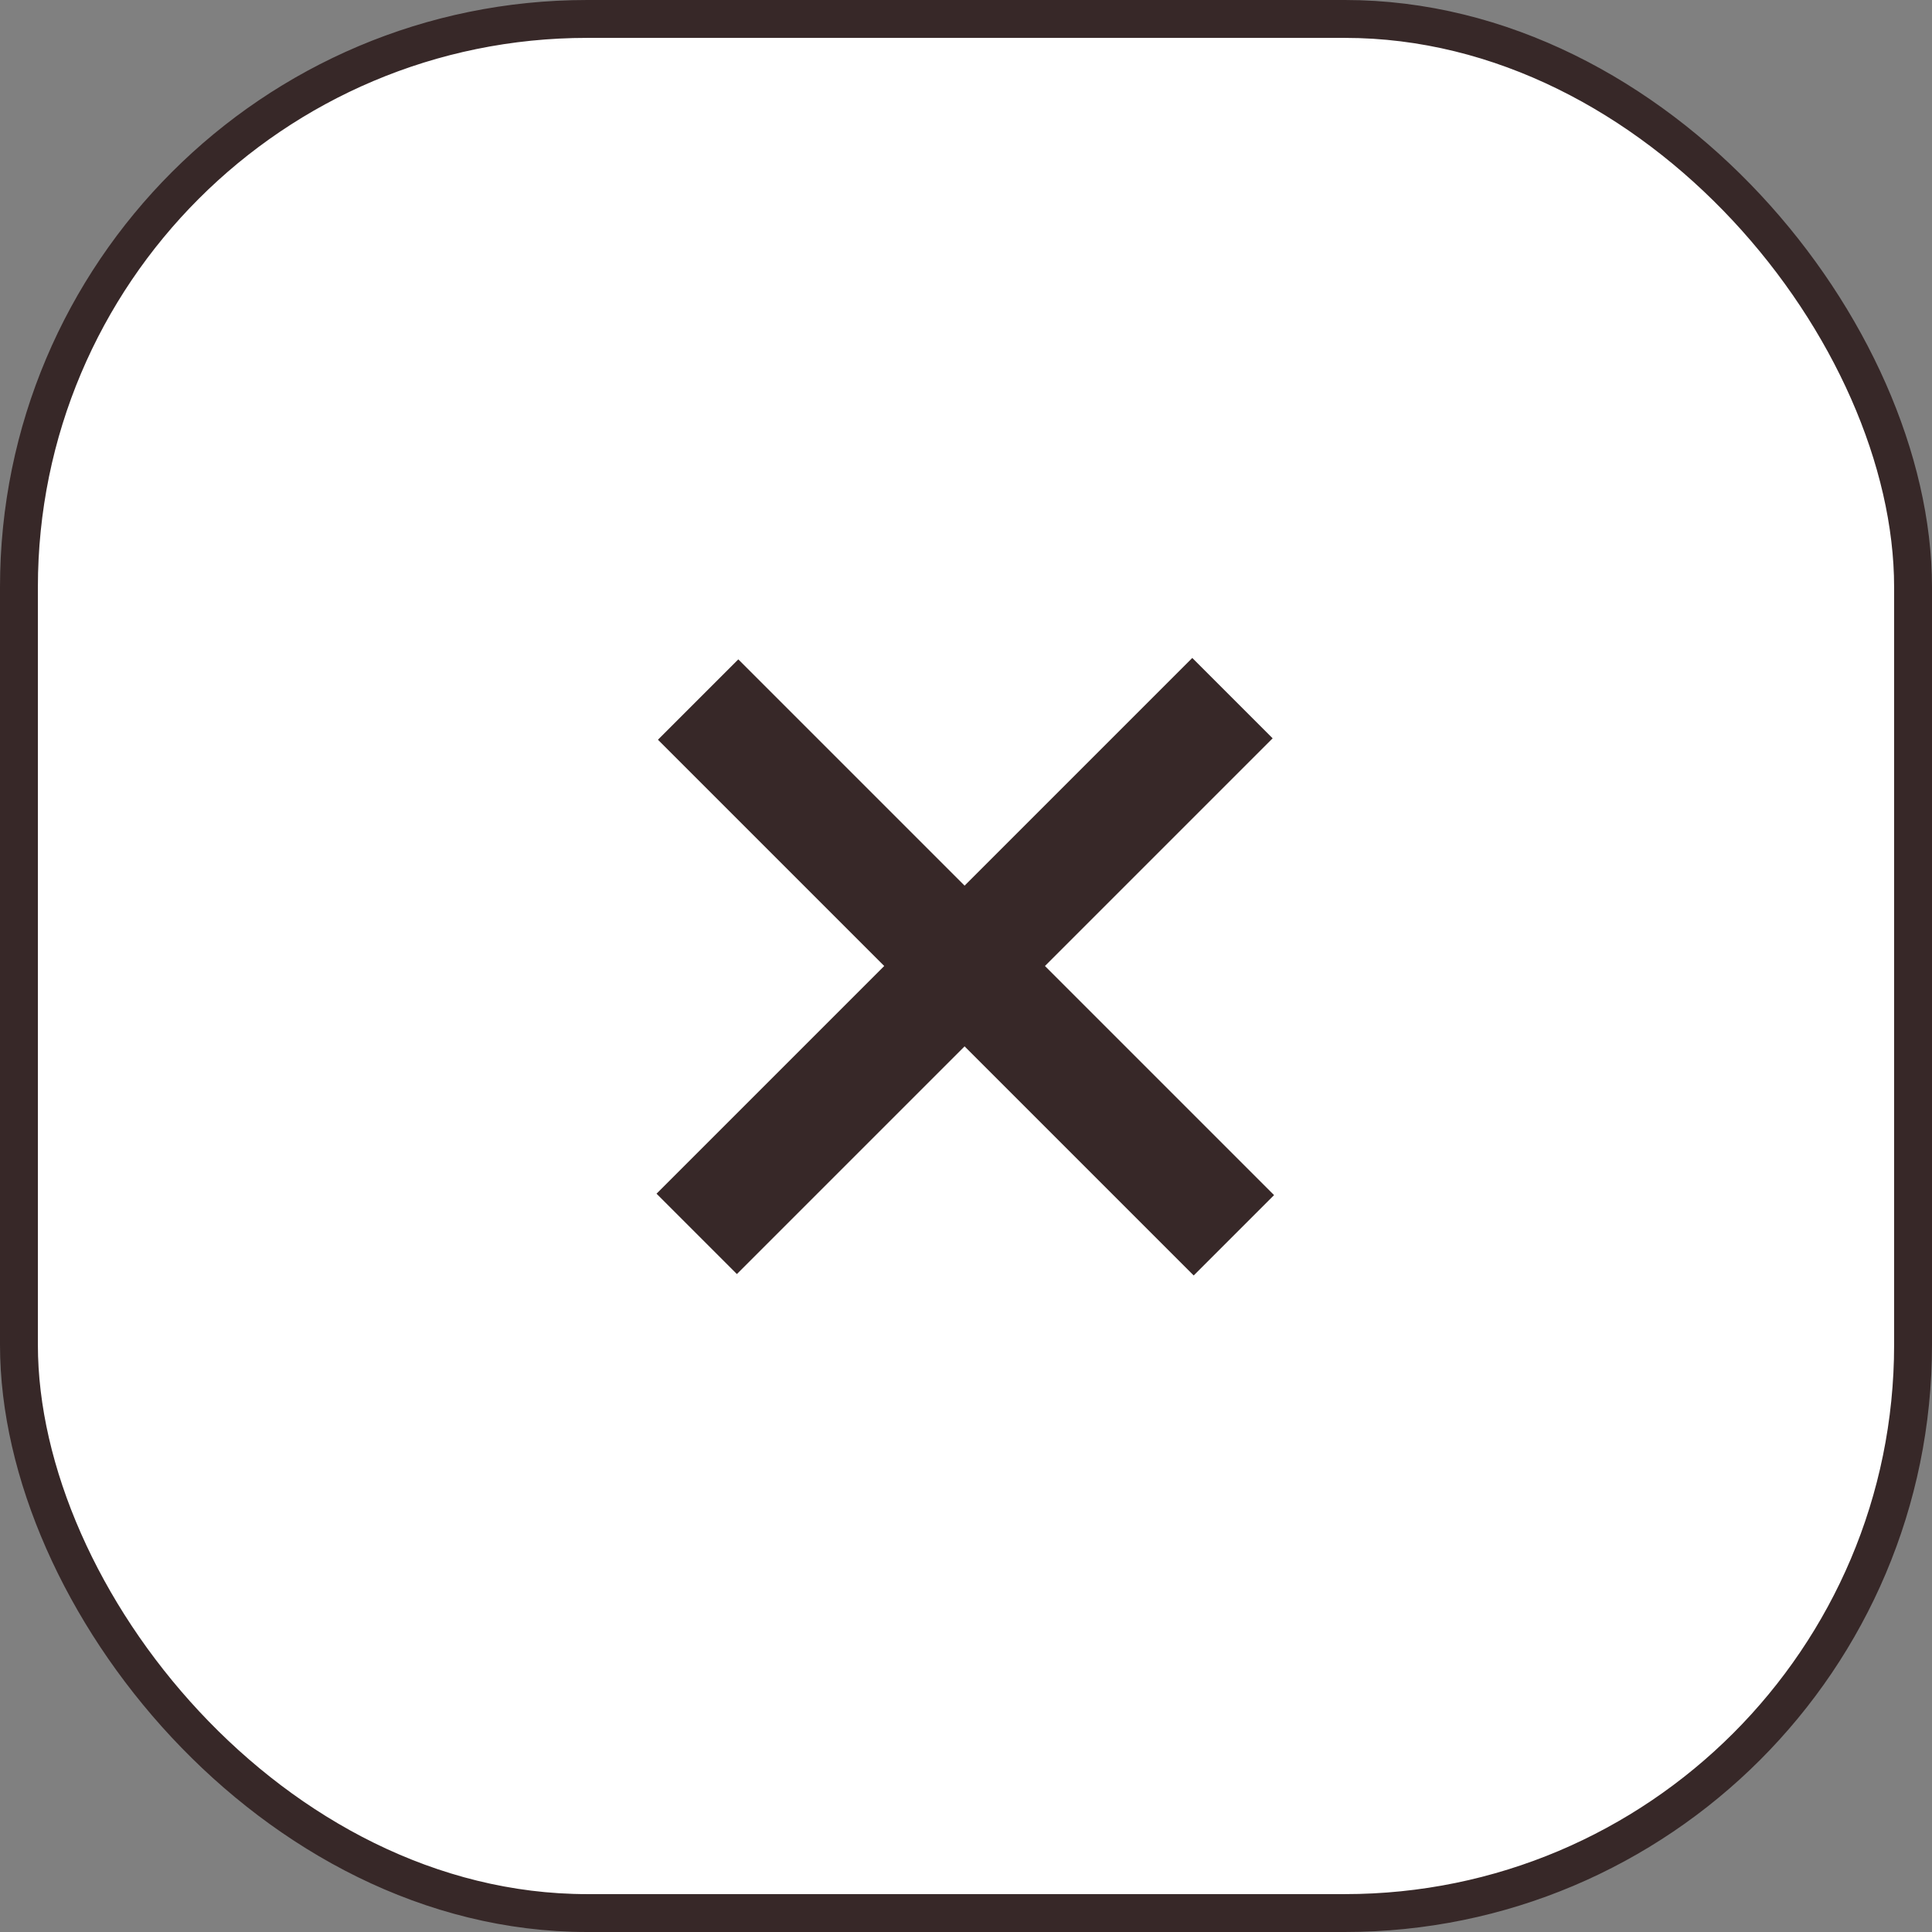
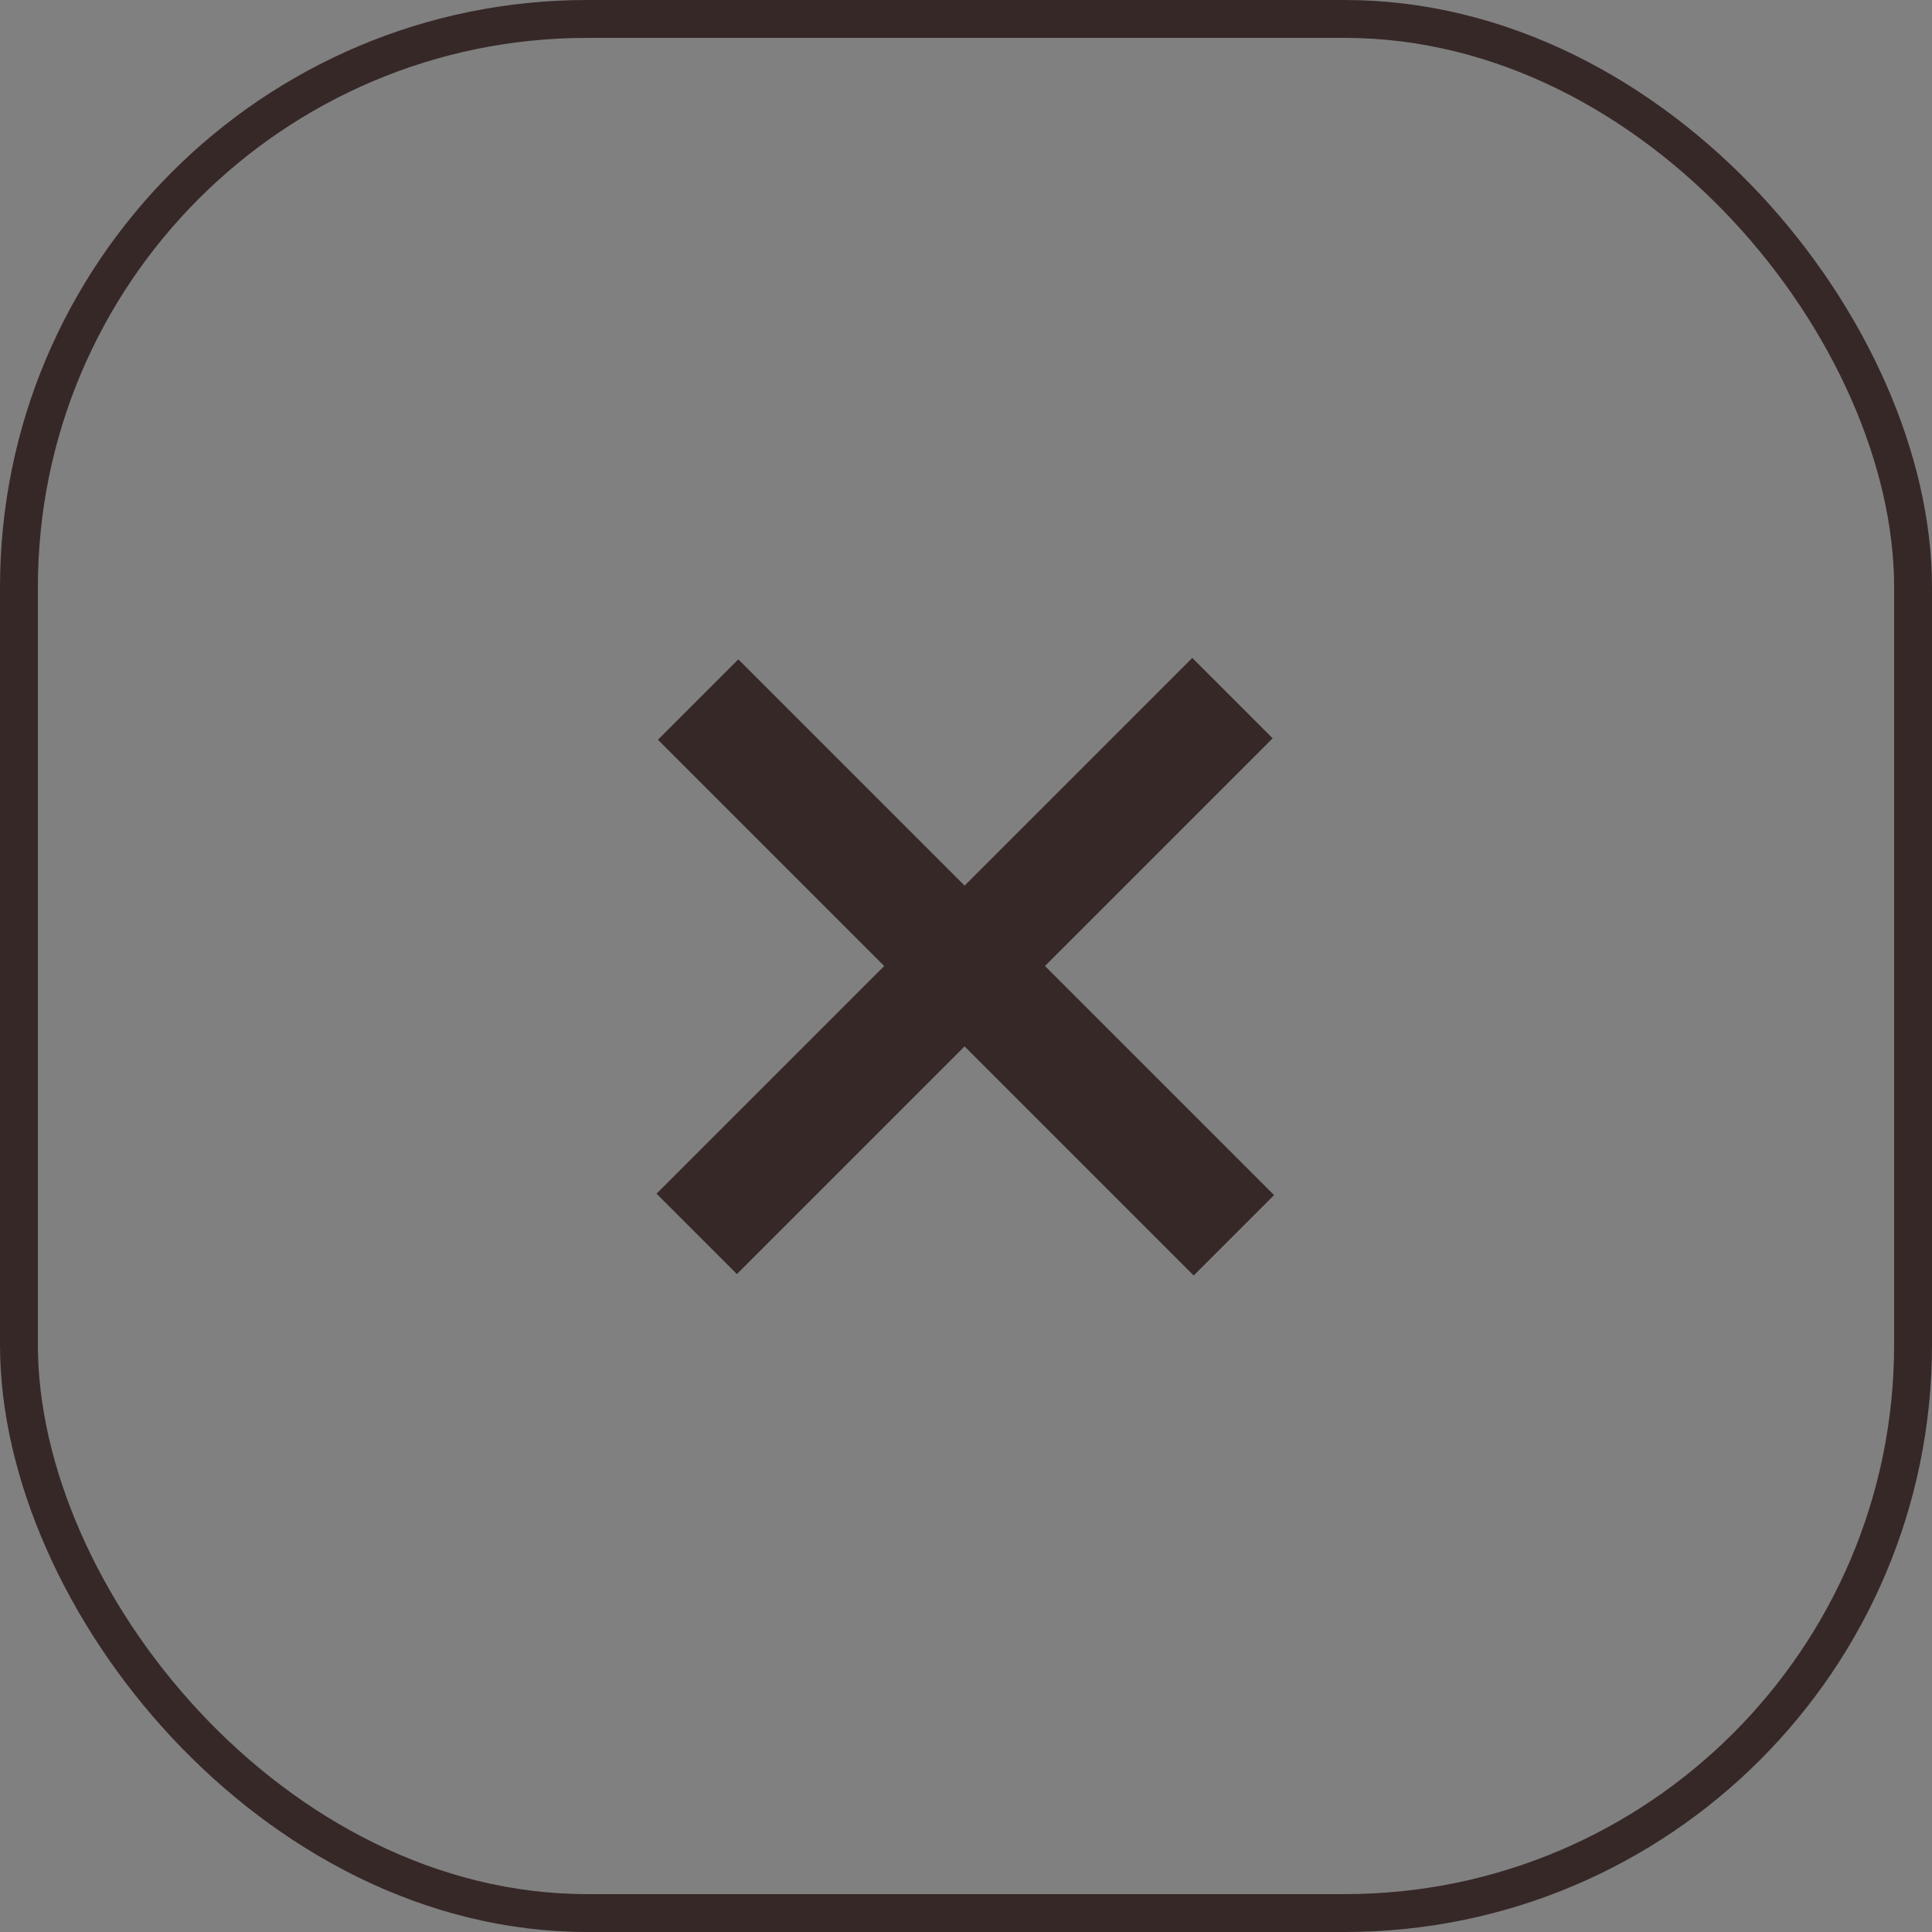
<svg xmlns="http://www.w3.org/2000/svg" id="_レイヤー_2" data-name="レイヤー_2" viewBox="0 0 51 51">
  <rect x="0" y="0" width="51" height="51" fill="#808080" stroke="none" />
  <defs>
    <style>
      .cls-1 {
        fill: none;
        stroke: #372828;
        stroke-miterlimit: 10;
      }

      .cls-2 {
        fill: #fff;
      }

      .cls-3 {
        fill: #372828;
      }
    </style>
  </defs>
  <g id="text">
    <g>
      <g>
-         <rect class="cls-2" x=".5" y=".5" width="50" height="50" rx="15" ry="15" />
        <rect class="cls-1" x=".5" y=".5" width="50" height="50" rx="15" ry="15" />
      </g>
      <g>
        <rect class="cls-3" x="15.5" y="24" width="20" height="3" transform="translate(25.5 61.6) rotate(-135)" />
        <rect class="cls-3" x="15.5" y="24" width="20" height="3" transform="translate(-10.6 25.5) rotate(-45)" />
      </g>
    </g>
  </g>
</svg>